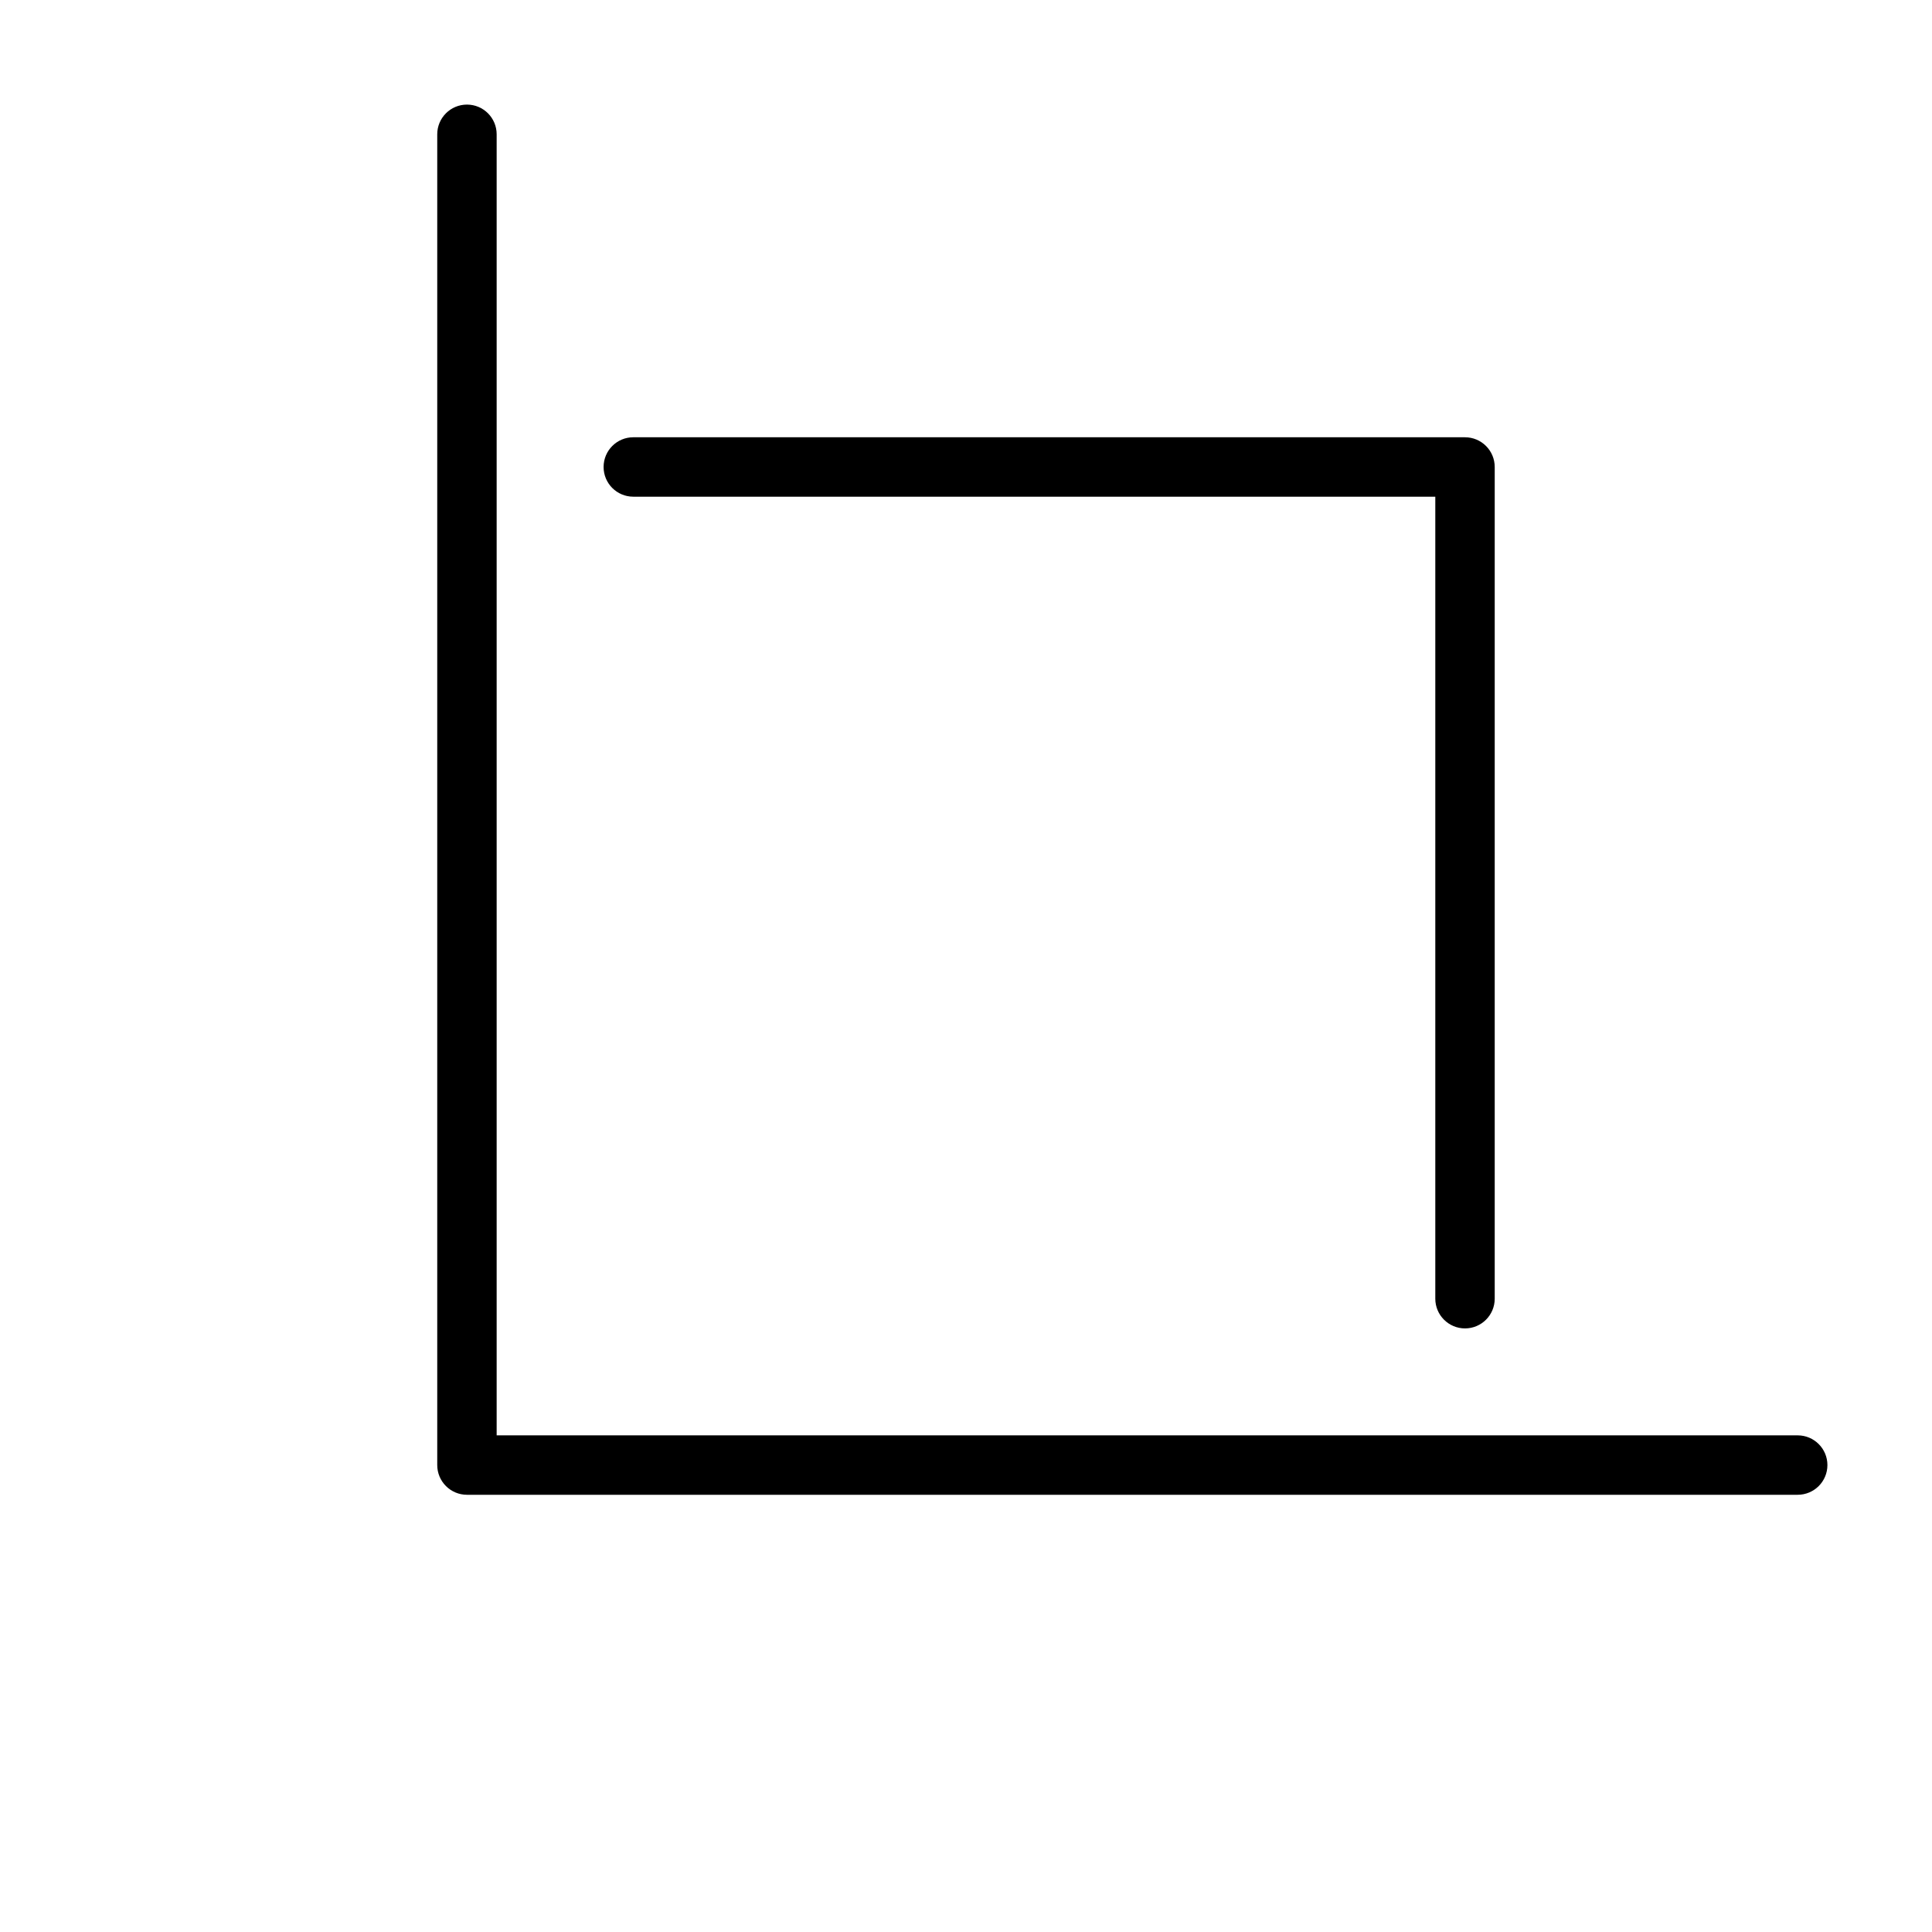
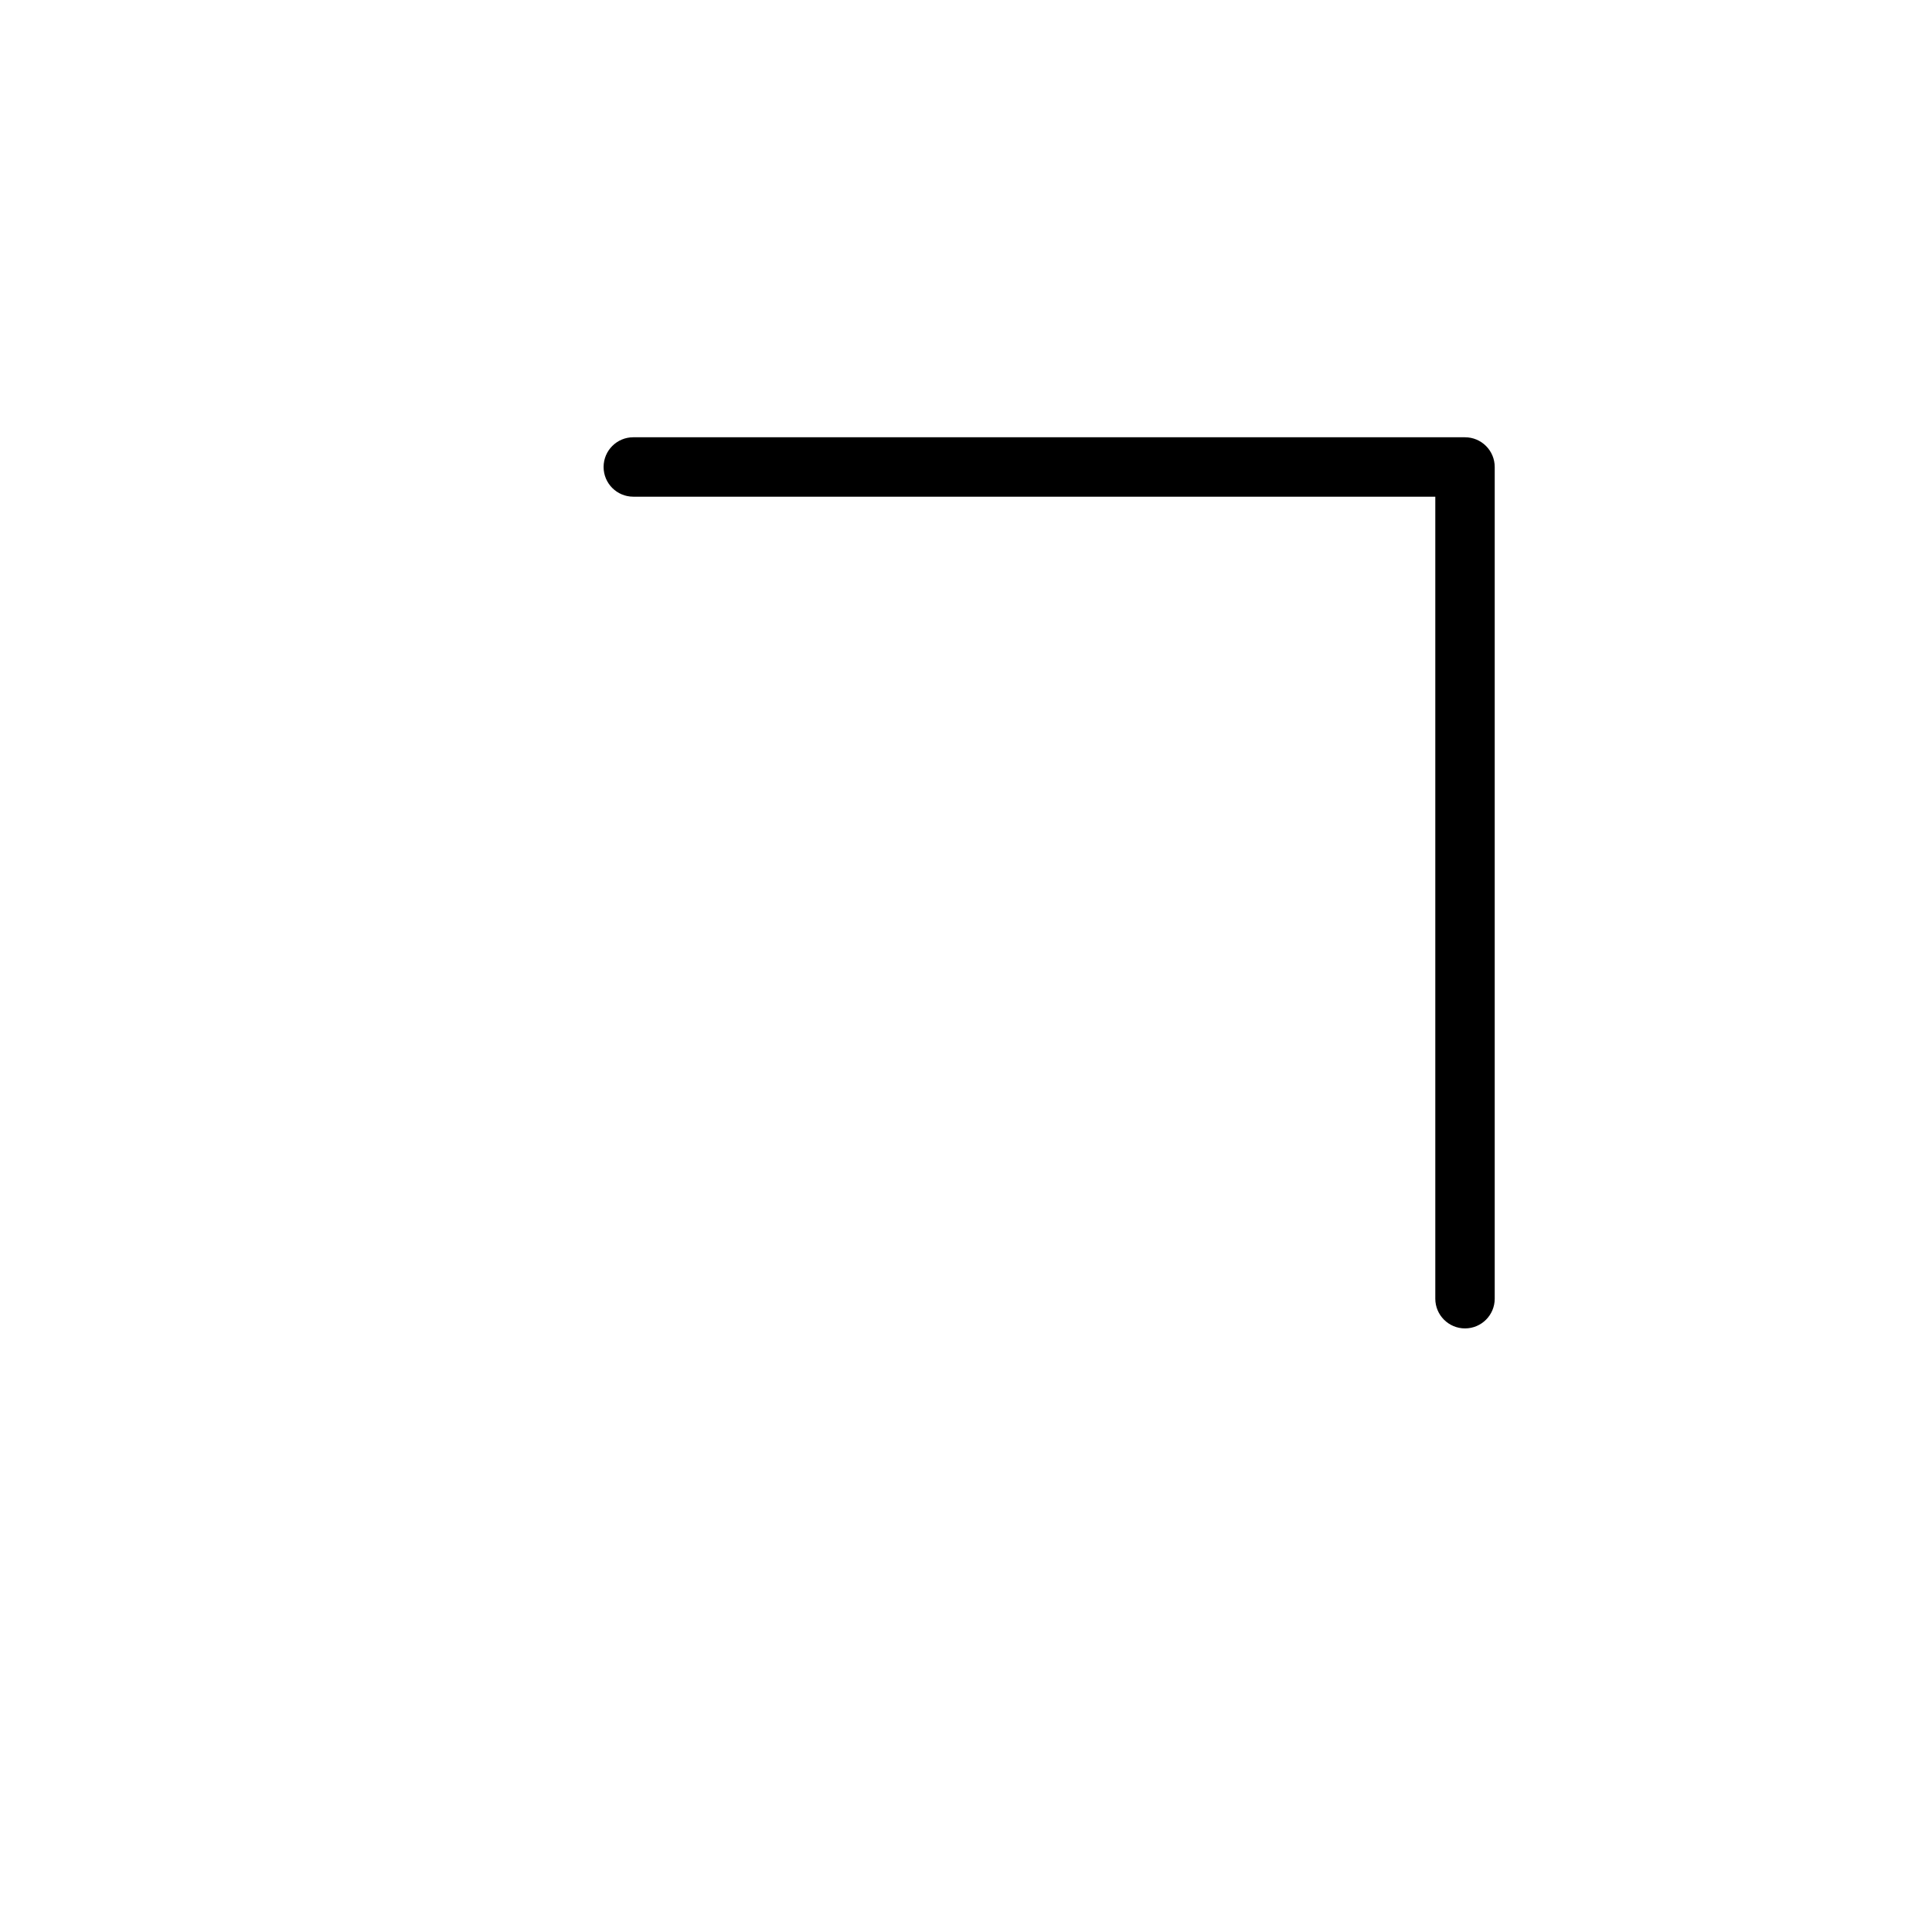
<svg xmlns="http://www.w3.org/2000/svg" fill="#000000" width="800px" height="800px" version="1.1" viewBox="144 144 512 512">
  <g>
-     <path d="m620.41 524.38h-344.79v-344.79c0-4.348-3.523-7.871-7.871-7.871s-7.875 3.523-7.875 7.871v352.67c0 2.086 0.832 4.09 2.309 5.566 1.477 1.477 3.477 2.305 5.566 2.305h352.66c4.348 0 7.875-3.523 7.875-7.871s-3.527-7.875-7.875-7.875z" />
    <path d="m532.25 259.88h-220.42c-4.348 0-7.871 3.527-7.871 7.875s3.523 7.871 7.871 7.871h212.54v212.54c0 4.348 3.527 7.875 7.875 7.875s7.871-3.527 7.871-7.875v-220.41c0-2.09-0.828-4.09-2.305-5.566-1.477-1.477-3.481-2.309-5.566-2.309z" />
  </g>
</svg>